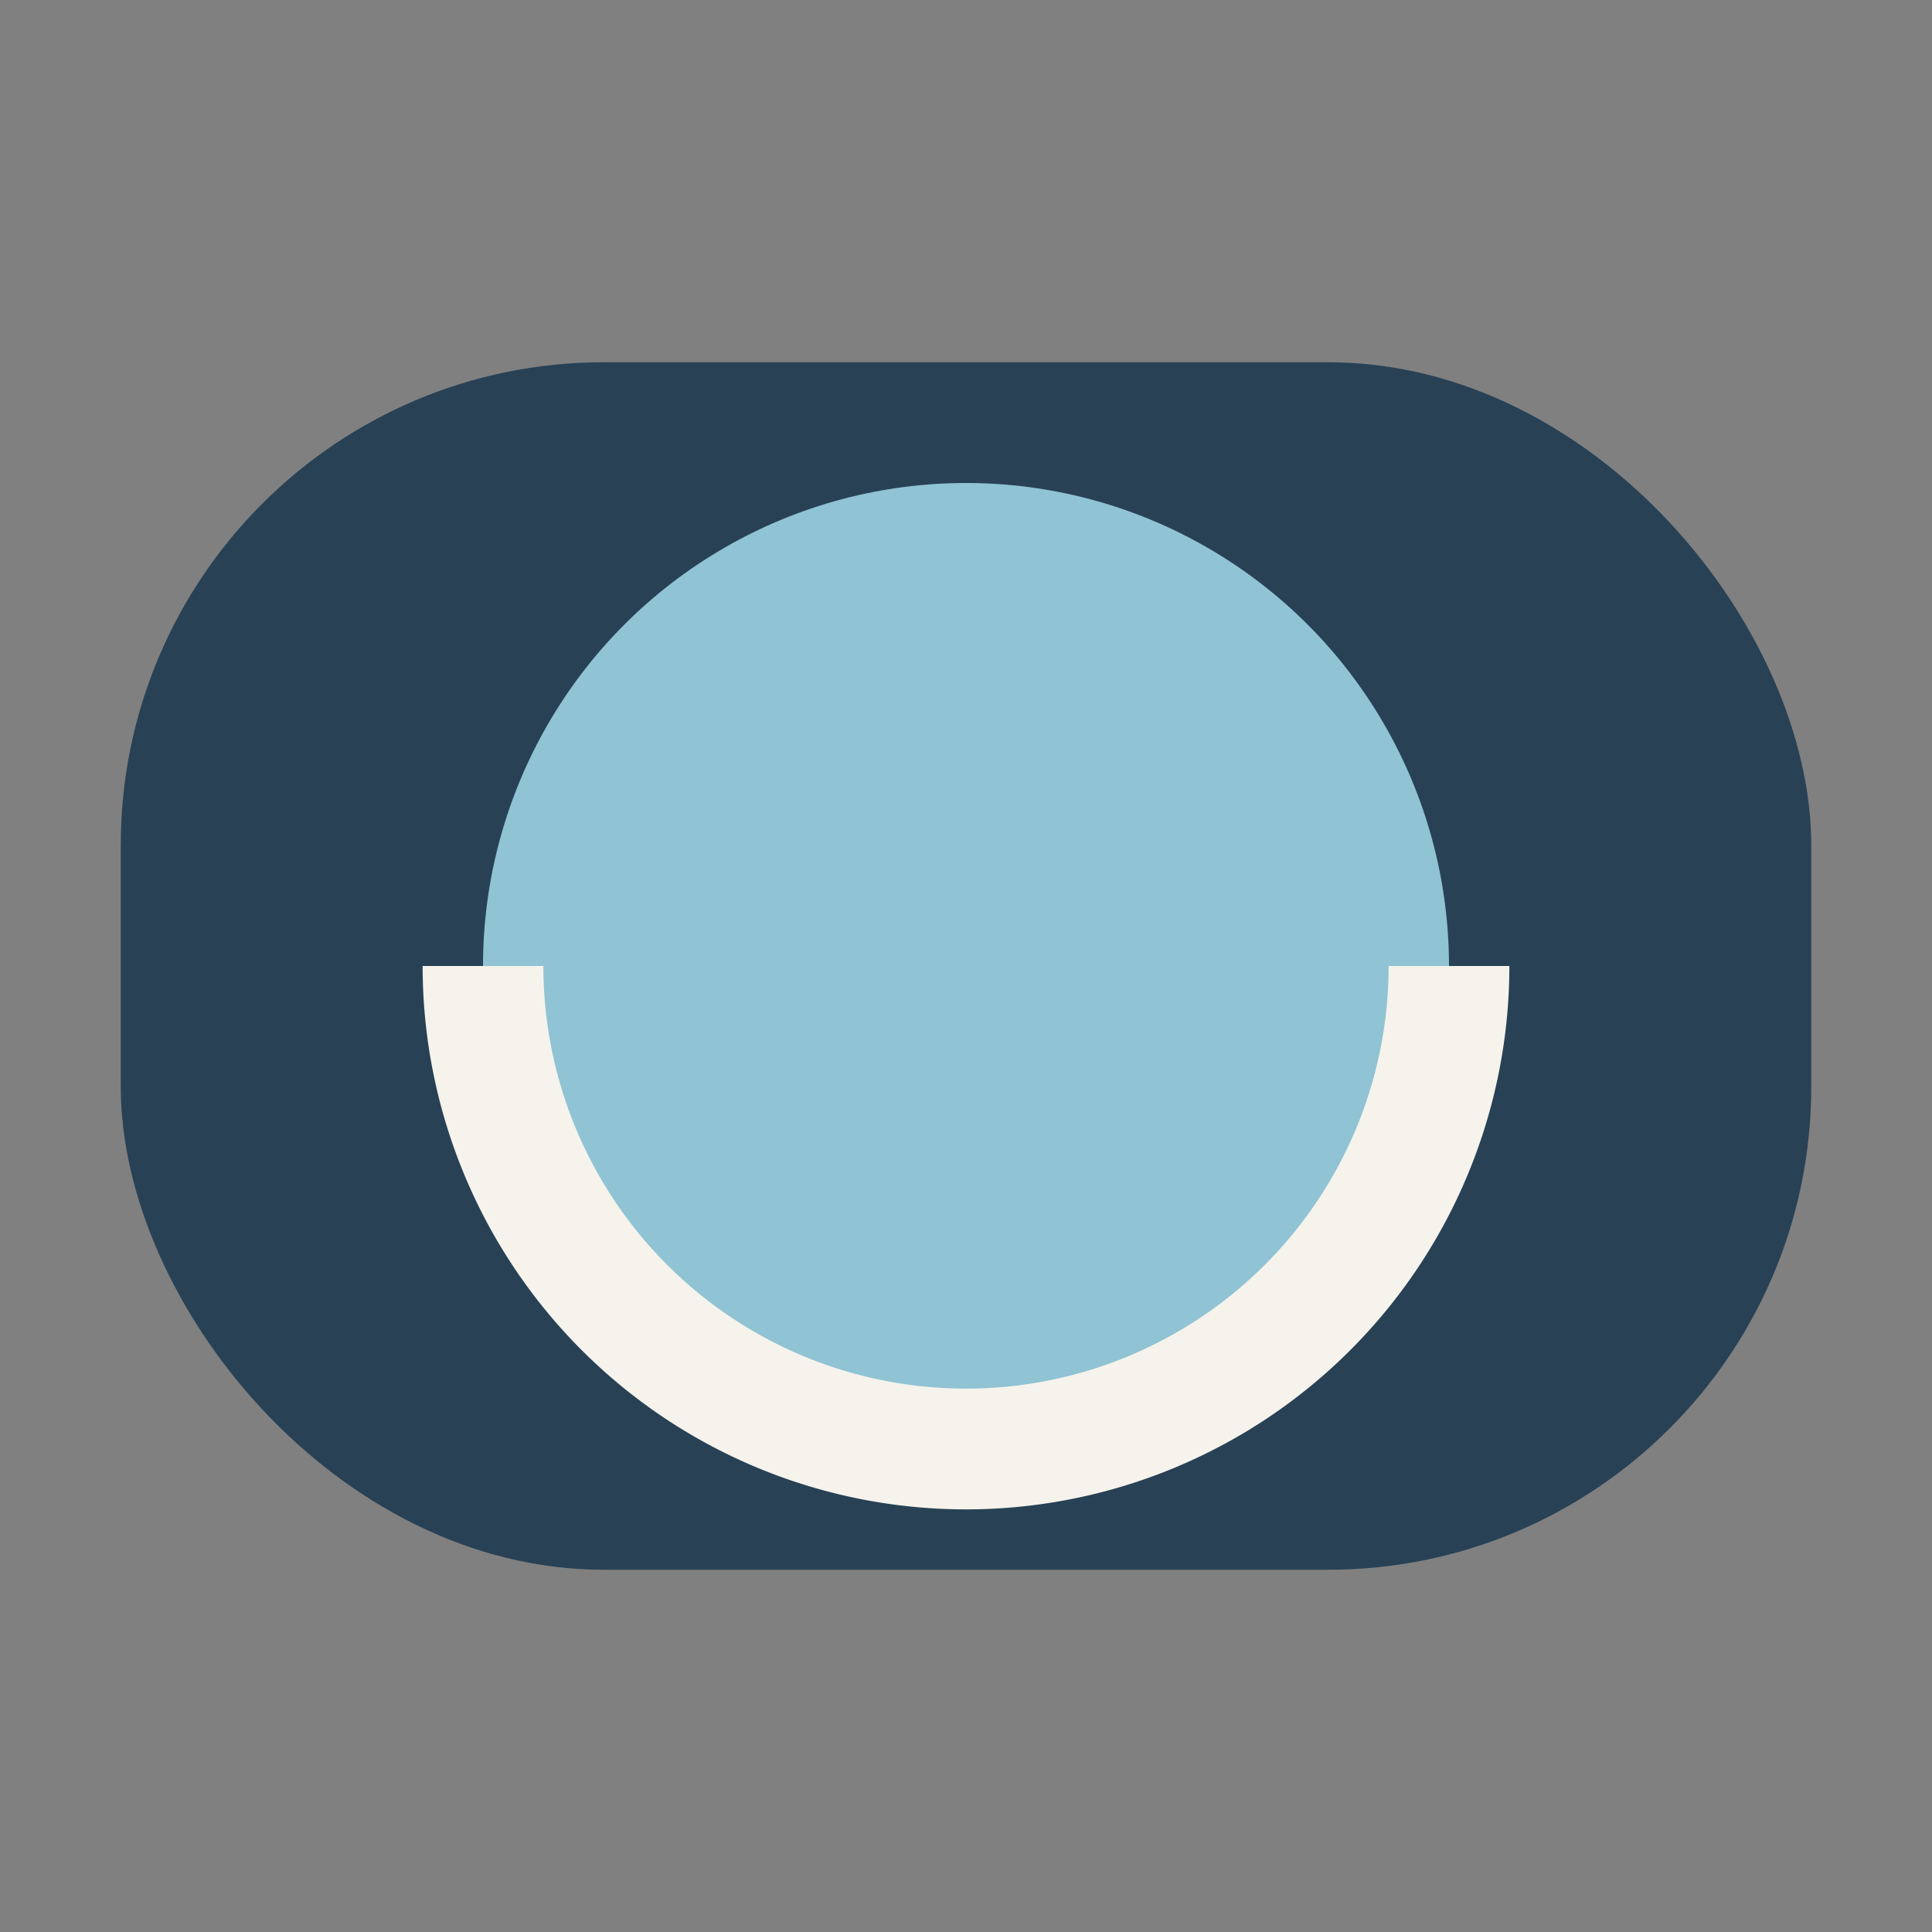
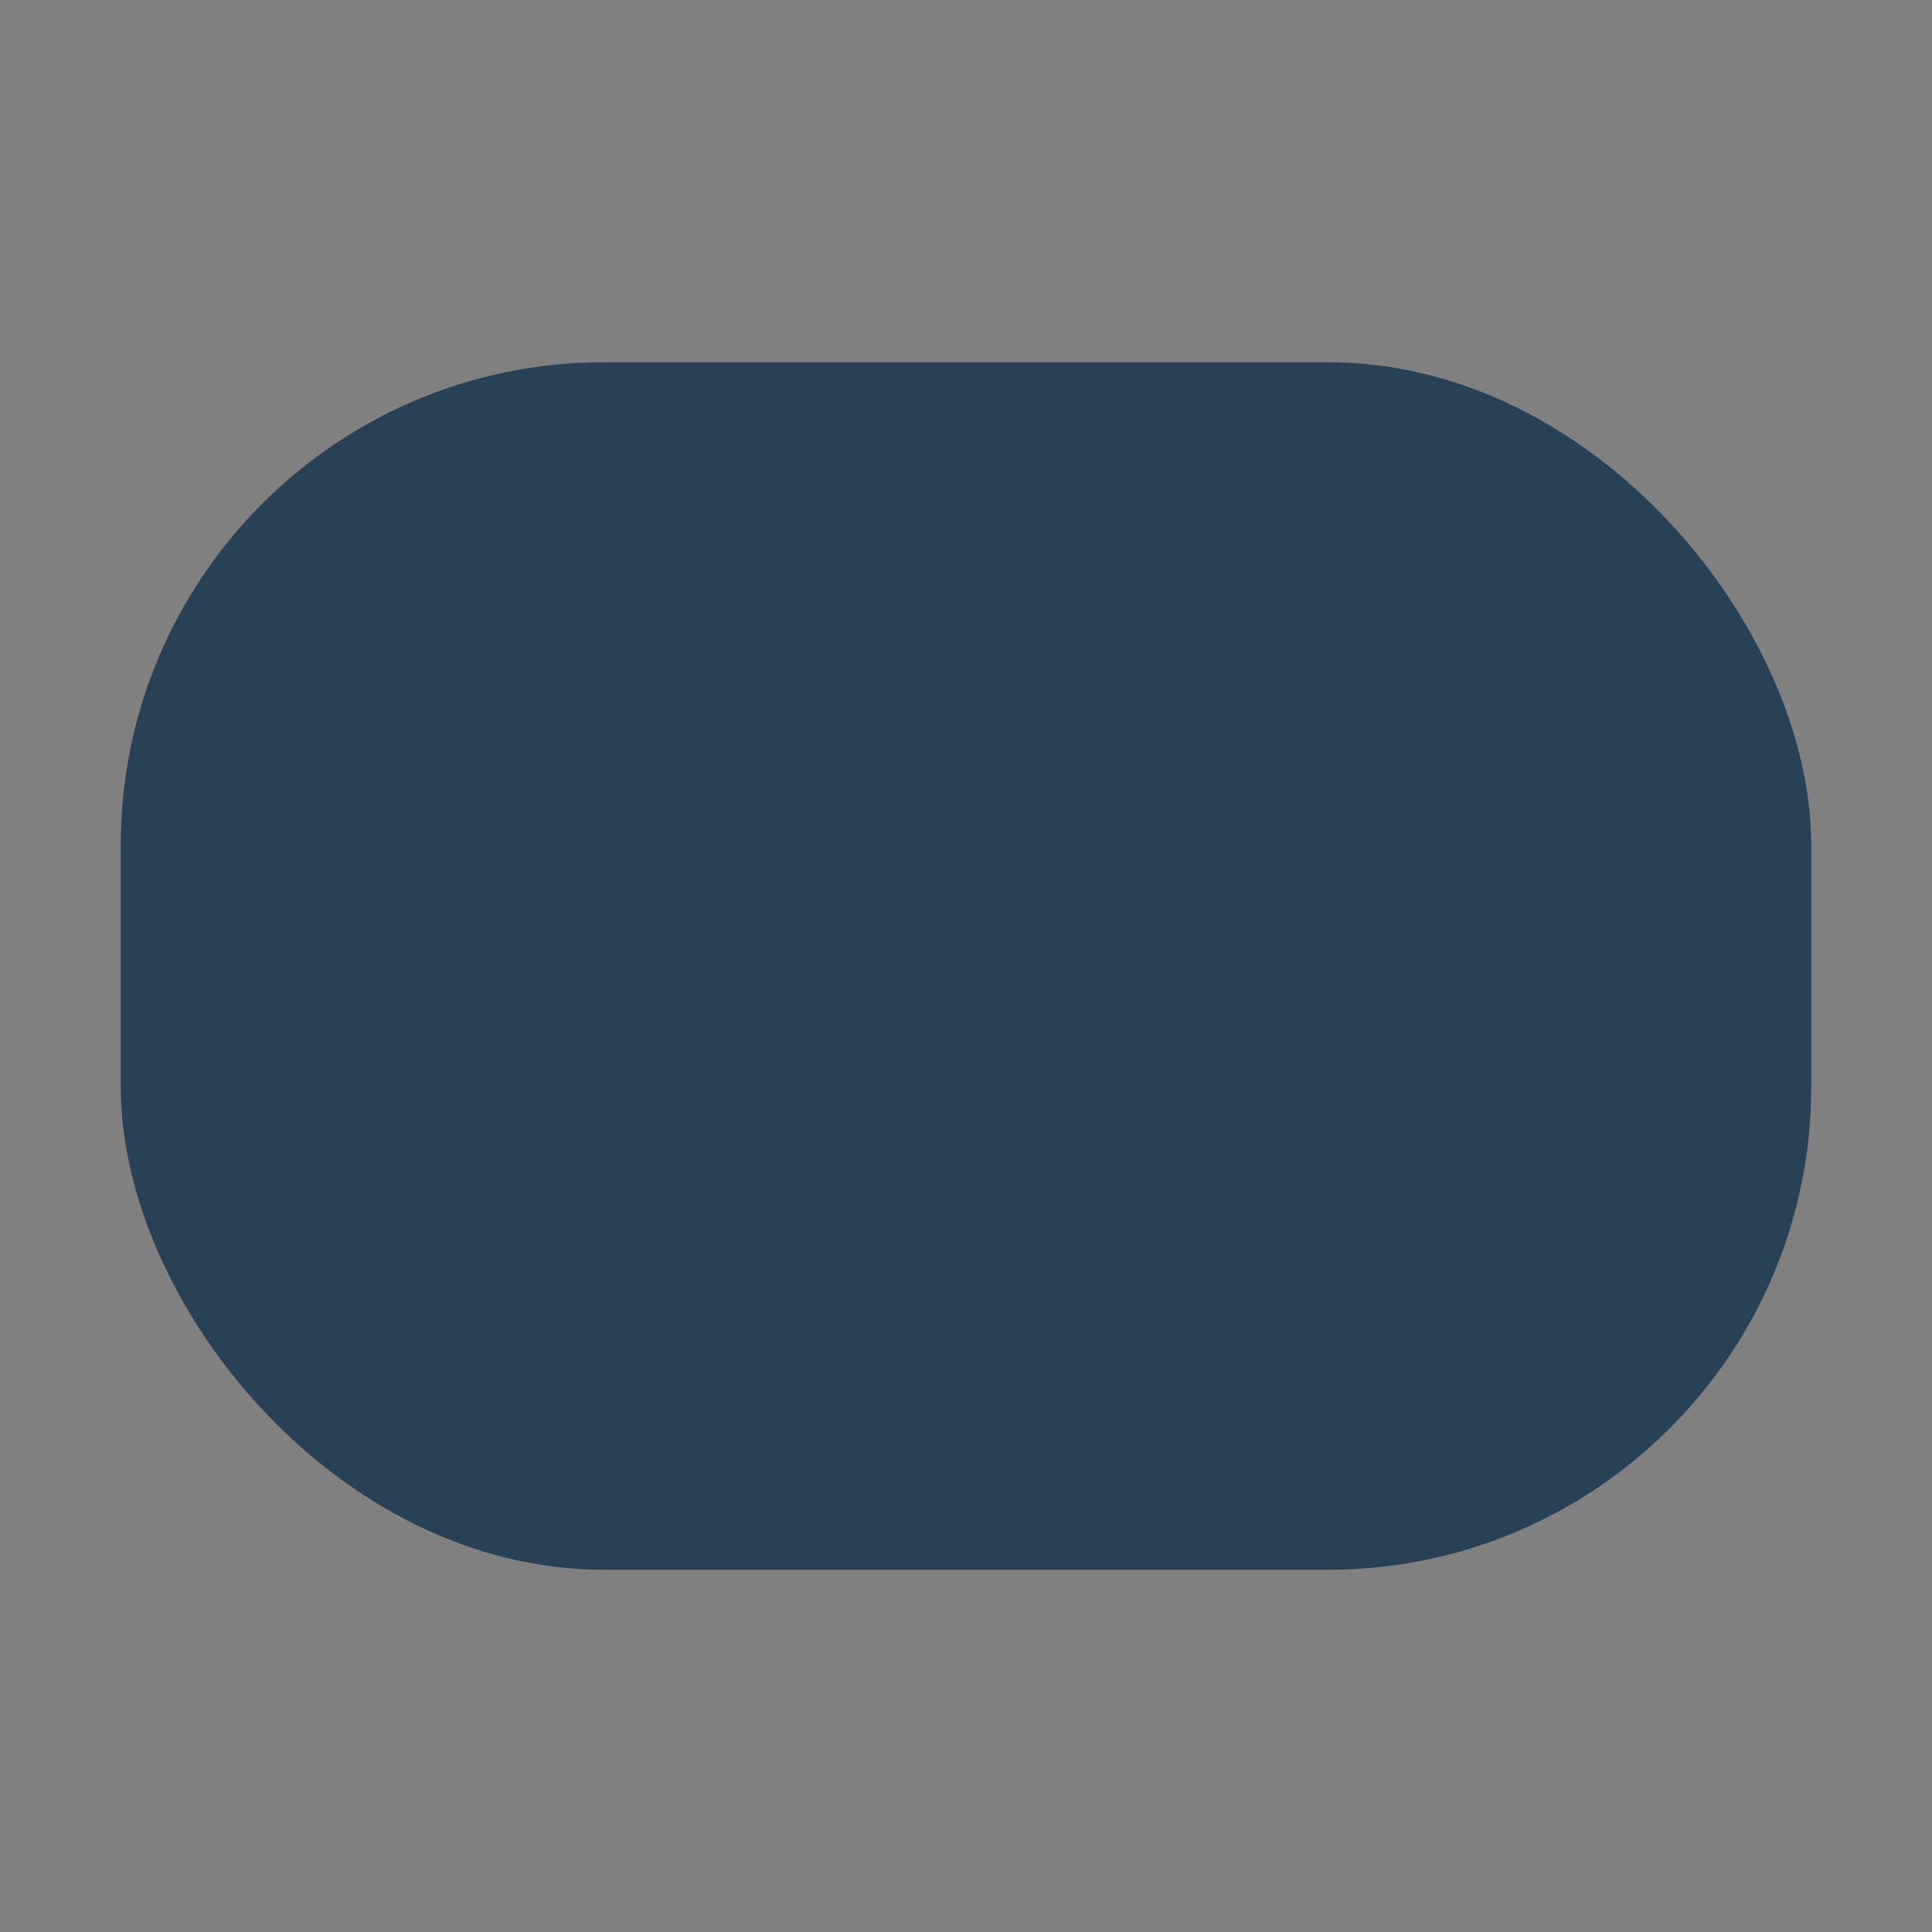
<svg xmlns="http://www.w3.org/2000/svg" width="32" height="32" viewBox="0 0 32 32">
  <rect x="0" y="0" width="32" height="32" fill="#808080" stroke="none" />
  <rect x="2" y="6" width="28" height="20" rx="8" fill="#284155" />
-   <ellipse cx="16" cy="16" rx="8" ry="8" fill="#90C3D4" />
-   <path d="M24 16a8 8 0 1 1-16 0" fill="none" stroke="#F5F3EC" stroke-width="2" />
</svg>